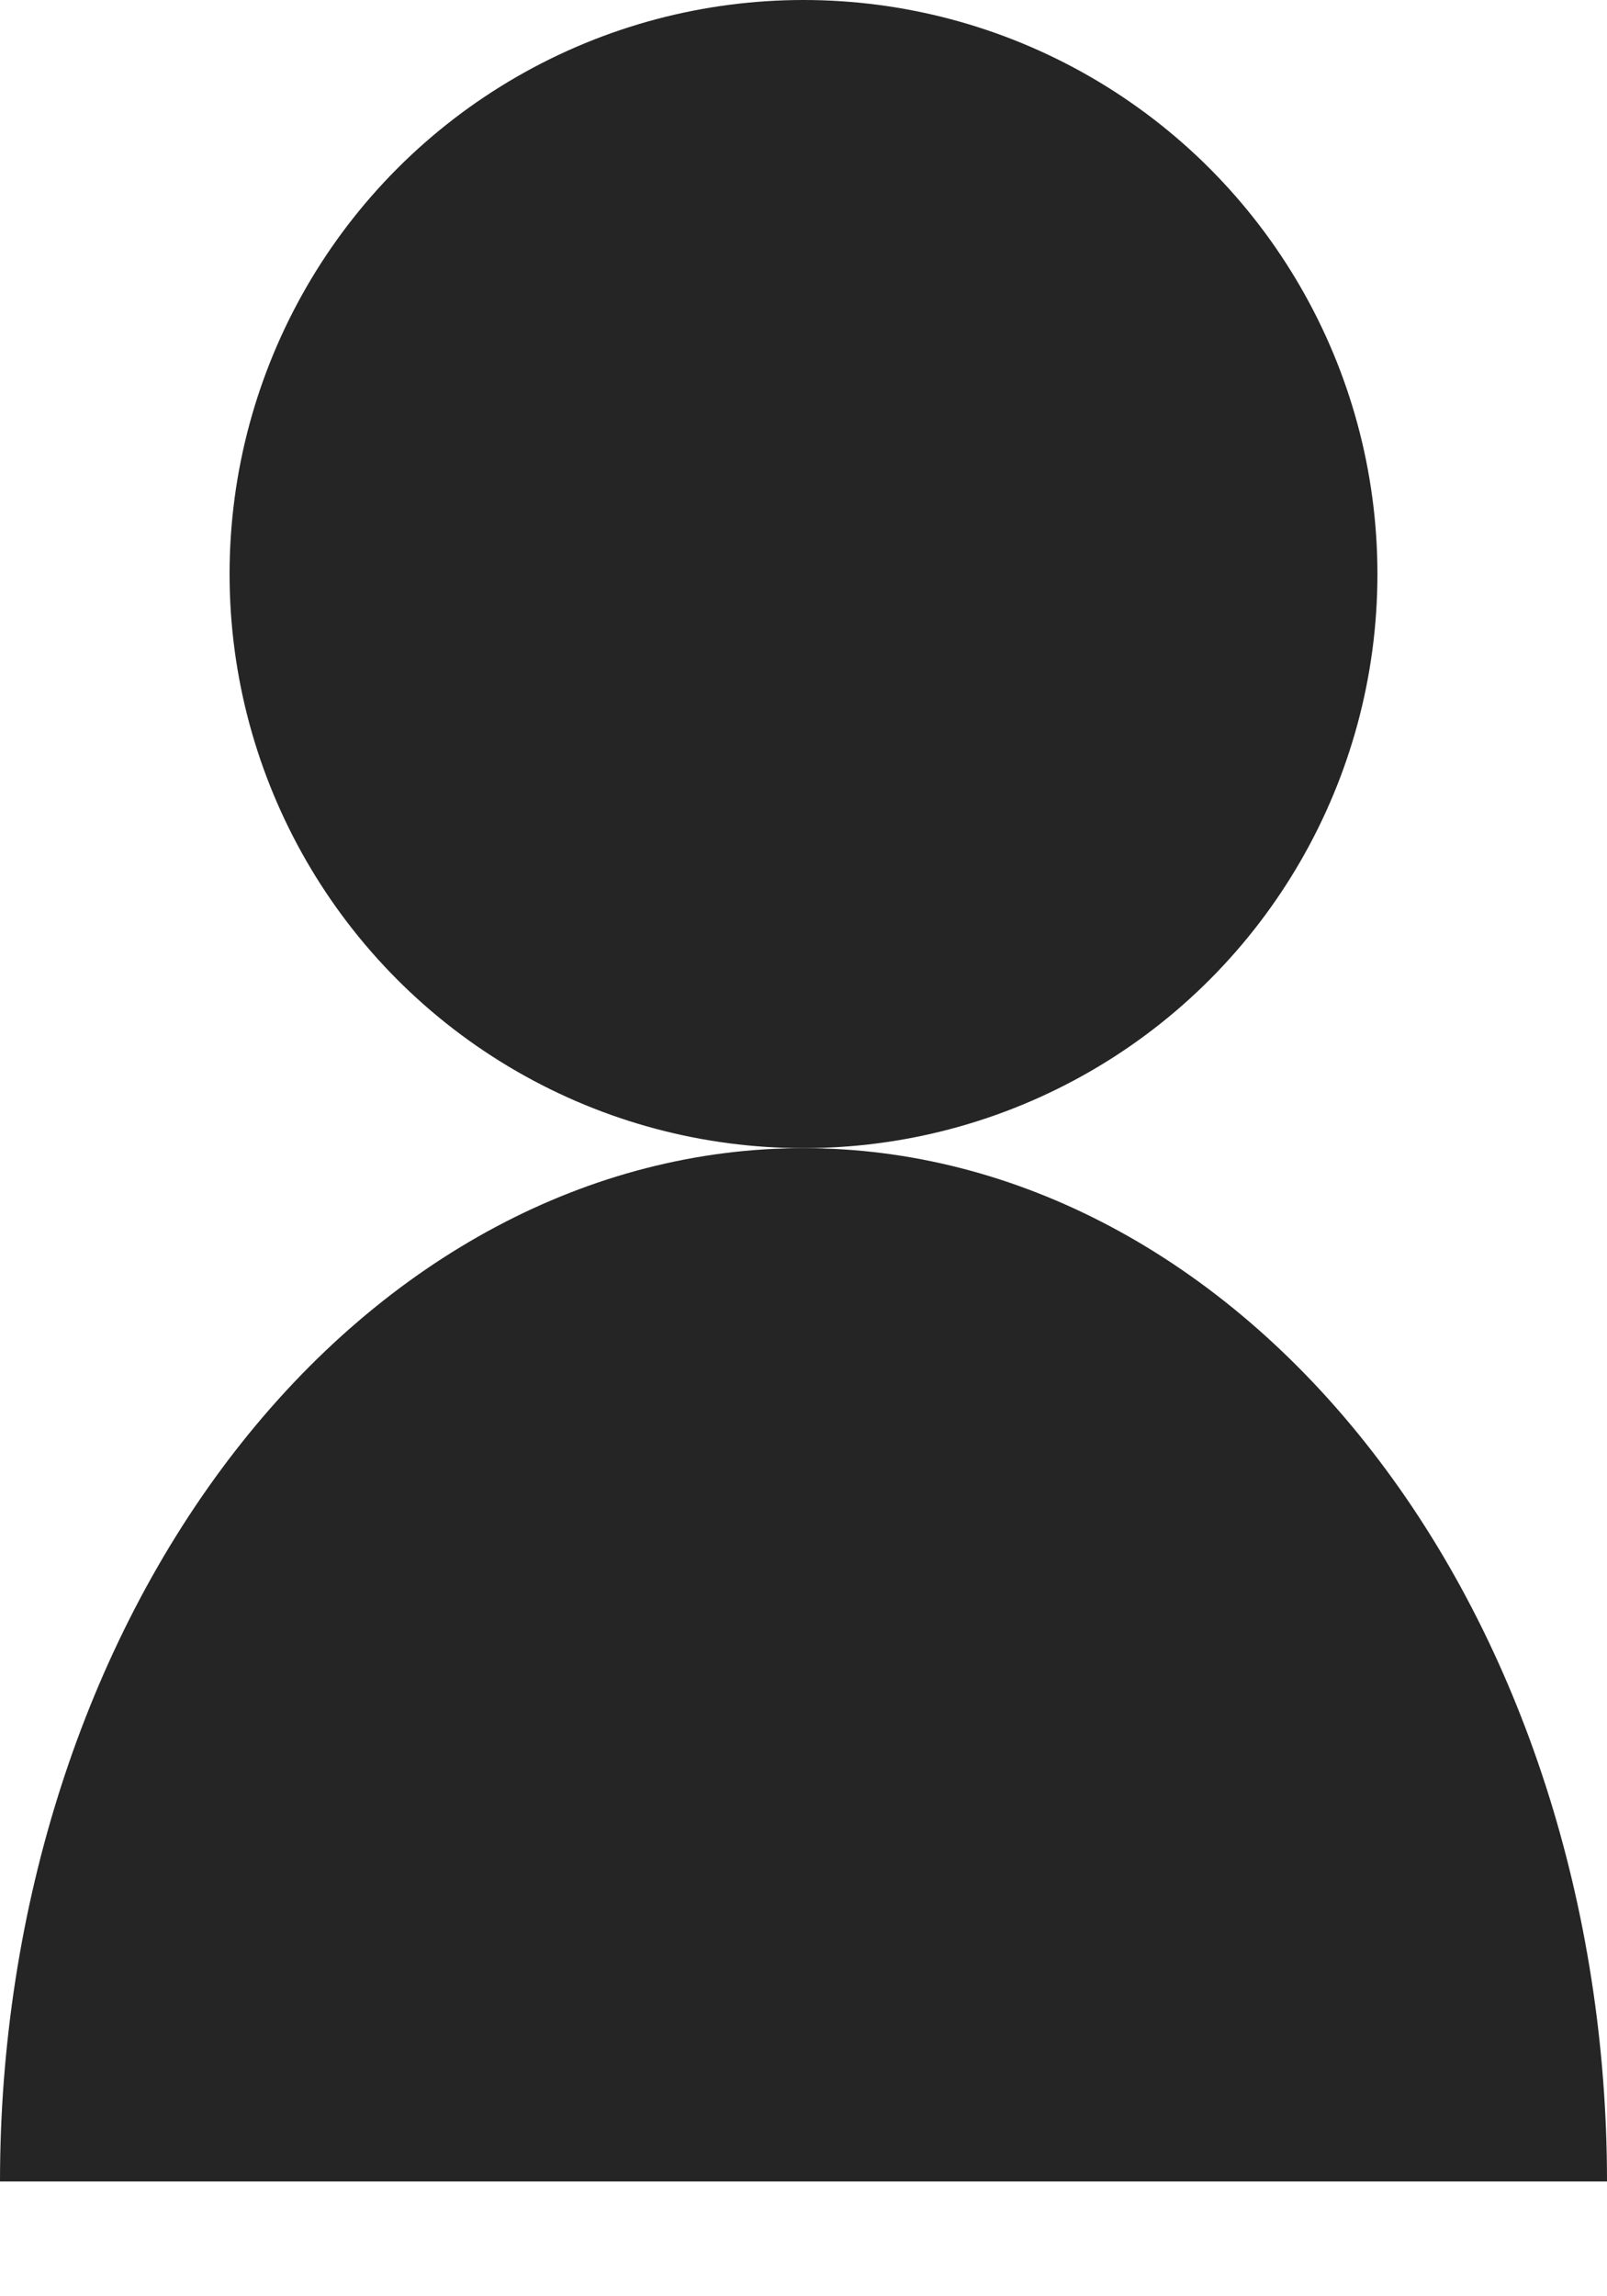
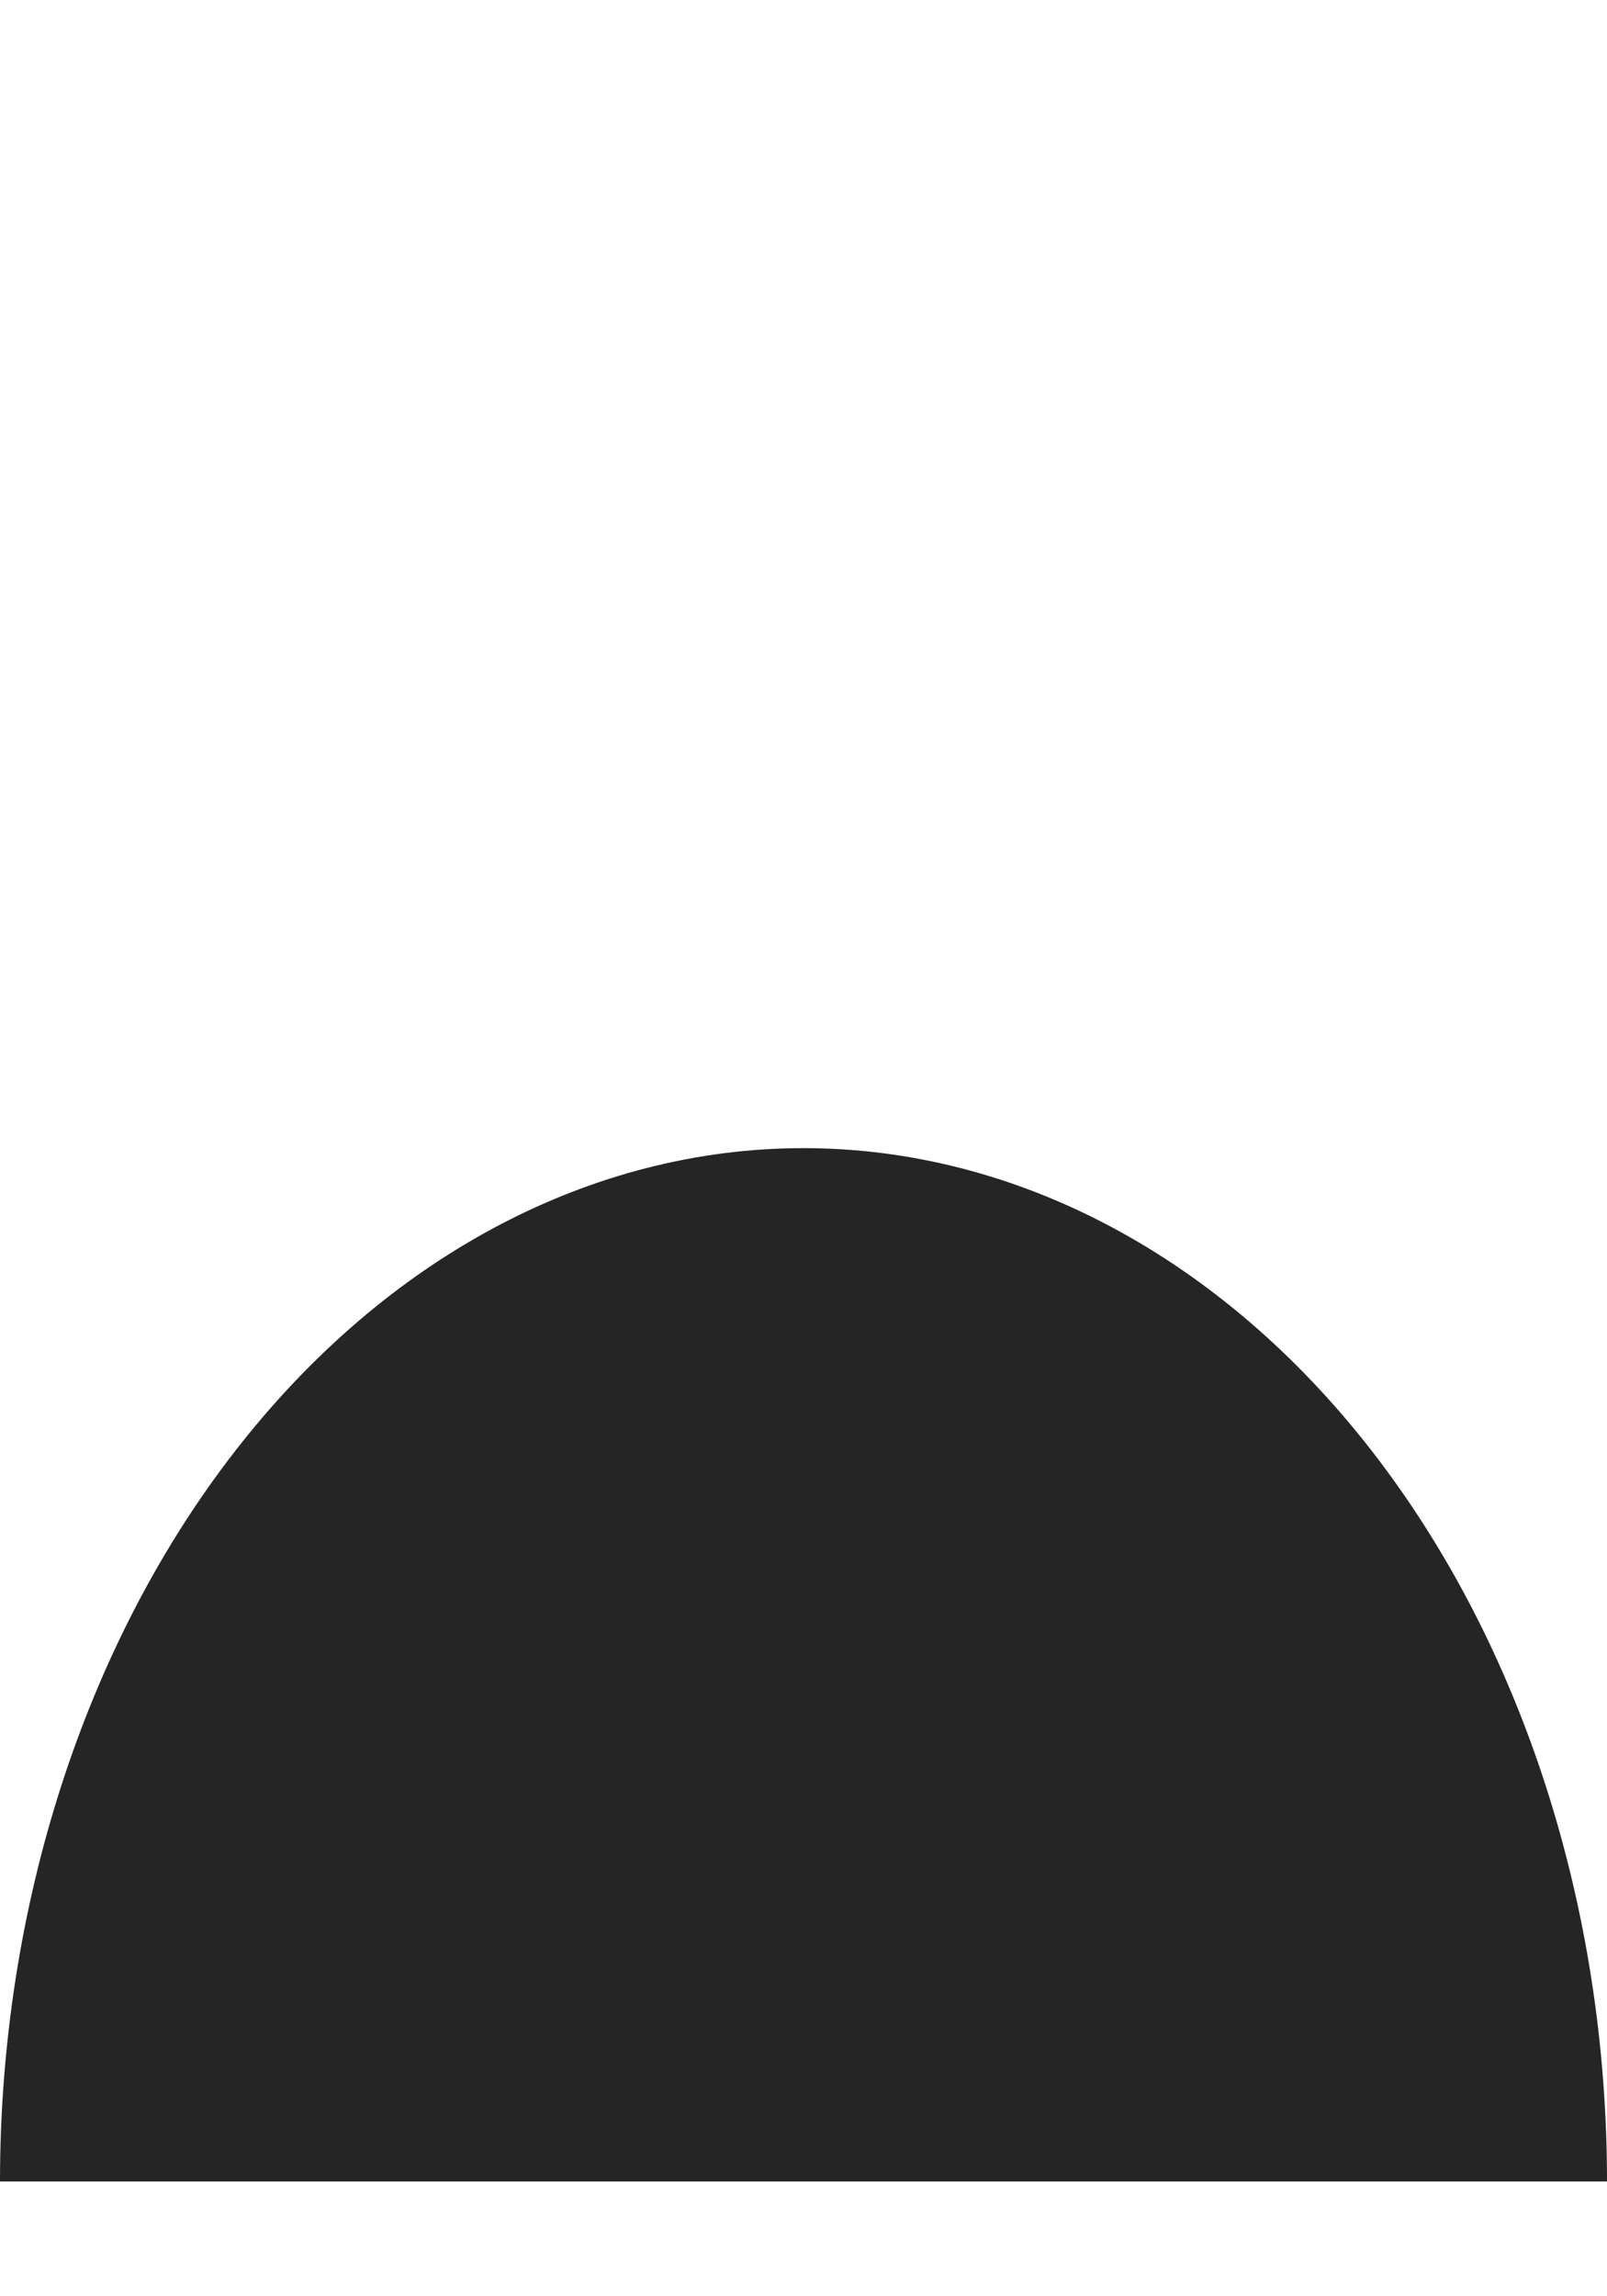
<svg xmlns="http://www.w3.org/2000/svg" width="7" height="10" viewBox="0 0 7 10" fill="none">
-   <circle cx="3.5" cy="2.5" r="2.5" fill="#252526" />
  <path d="M7 9.5C7 8.307 6.631 7.162 5.975 6.318C5.319 5.474 4.428 5 3.5 5C2.572 5 1.681 5.474 1.025 6.318C0.369 7.162 1.40163e-07 8.307 0 9.5L3.5 9.5H7Z" fill="#252526" />
</svg>